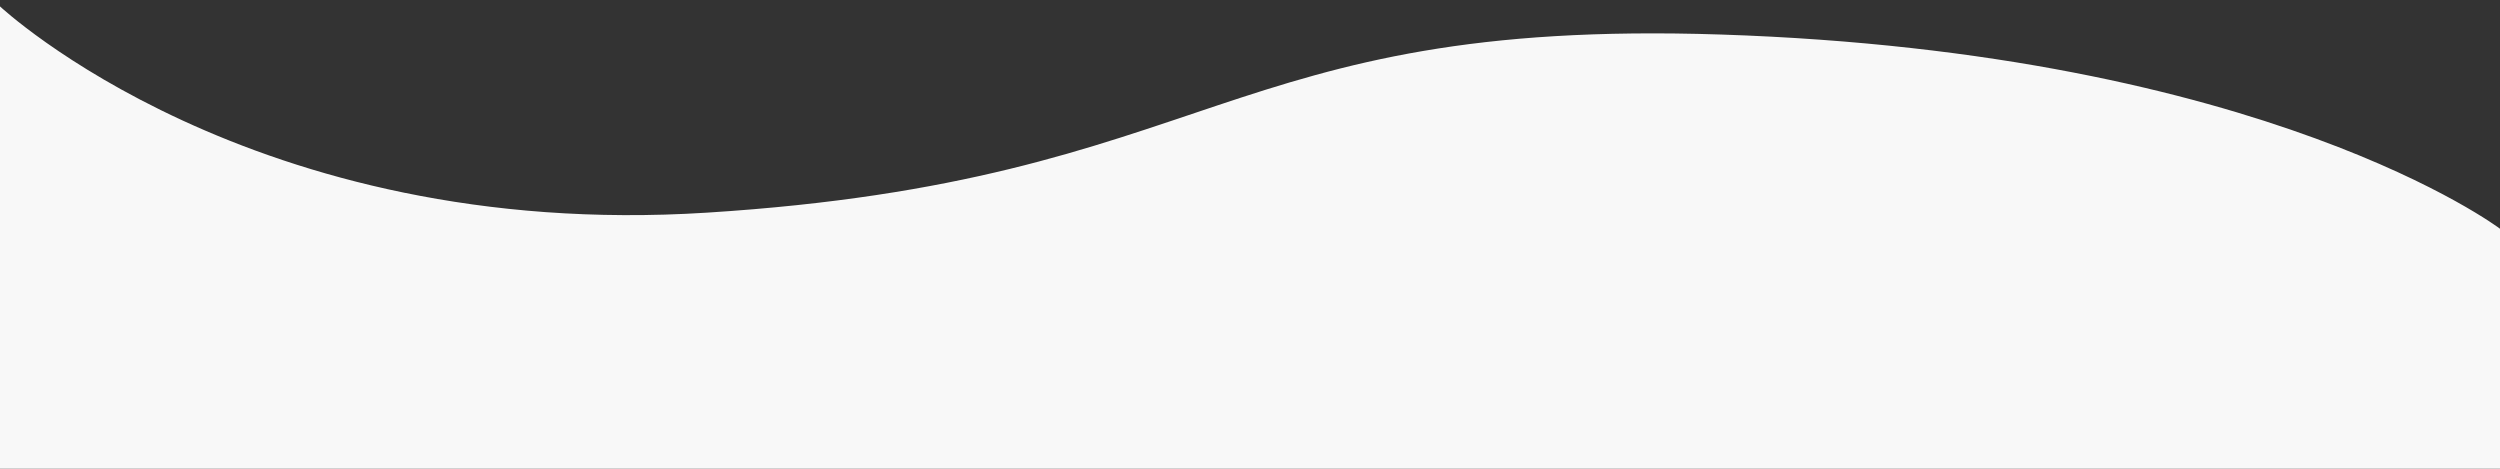
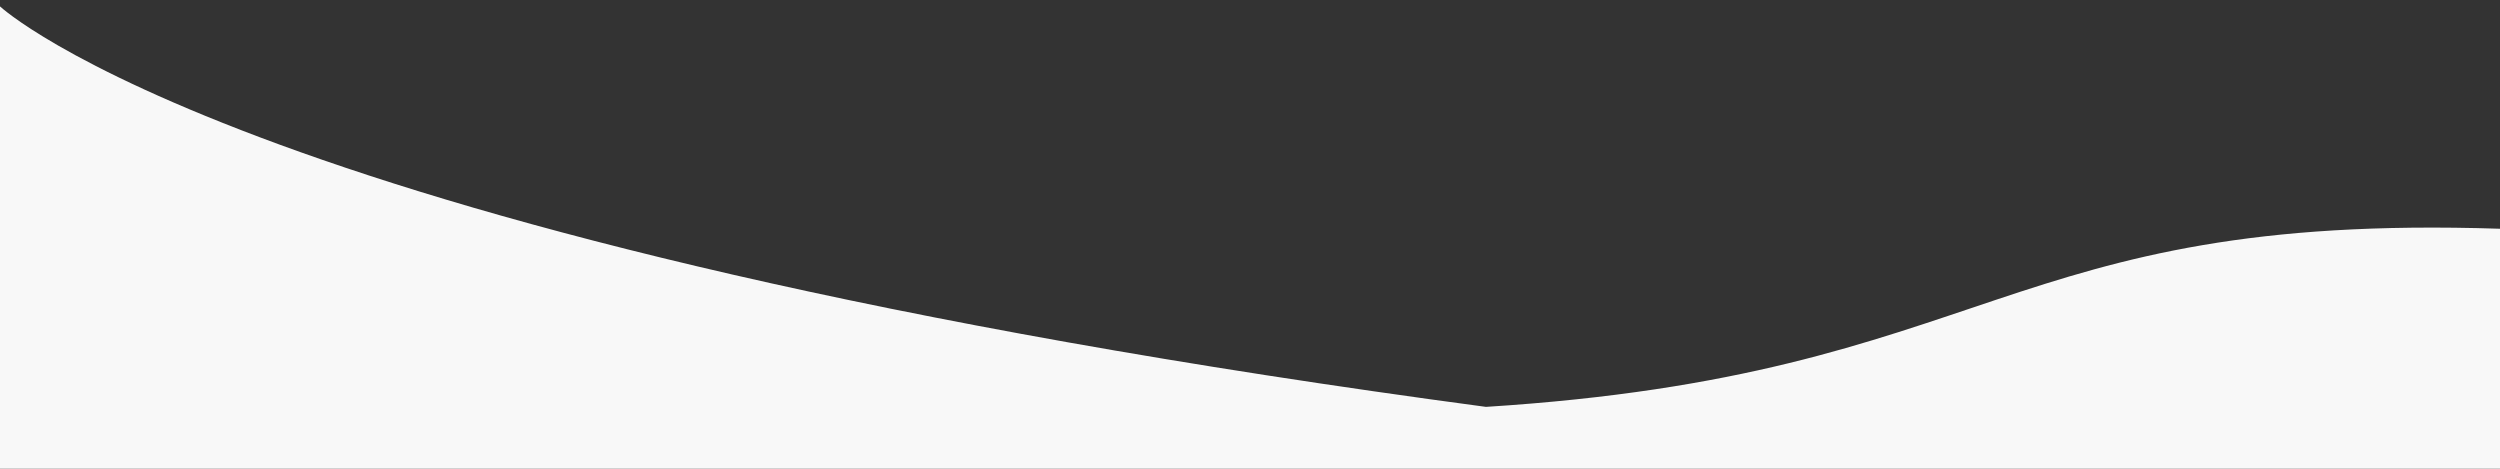
<svg xmlns="http://www.w3.org/2000/svg" version="1.1" id="Layer_1" x="0px" y="0px" viewBox="0 0 1600 300" style="enable-background:new 0 0 1600 300;" xml:space="preserve" preserveAspectRatio="none">
  <rect x="0" y="0" width="1600" height="300" fill="#333333" stroke="none" />
  <style type="text/css">
	.st0{fill:#F8F8F8;}
</style>
-   <path class="st0" d="M1600,146.4c0,0-149-112.8-498.6-124.3c-319.4-10.5-323.4,93.4-649,114C160.6,154.7,0,4.1,0,4.1L0,300H1600  L1600,146.4z" />
+   <path class="st0" d="M1600,146.4c-319.4-10.5-323.4,93.4-649,114C160.6,154.7,0,4.1,0,4.1L0,300H1600  L1600,146.4z" />
</svg>